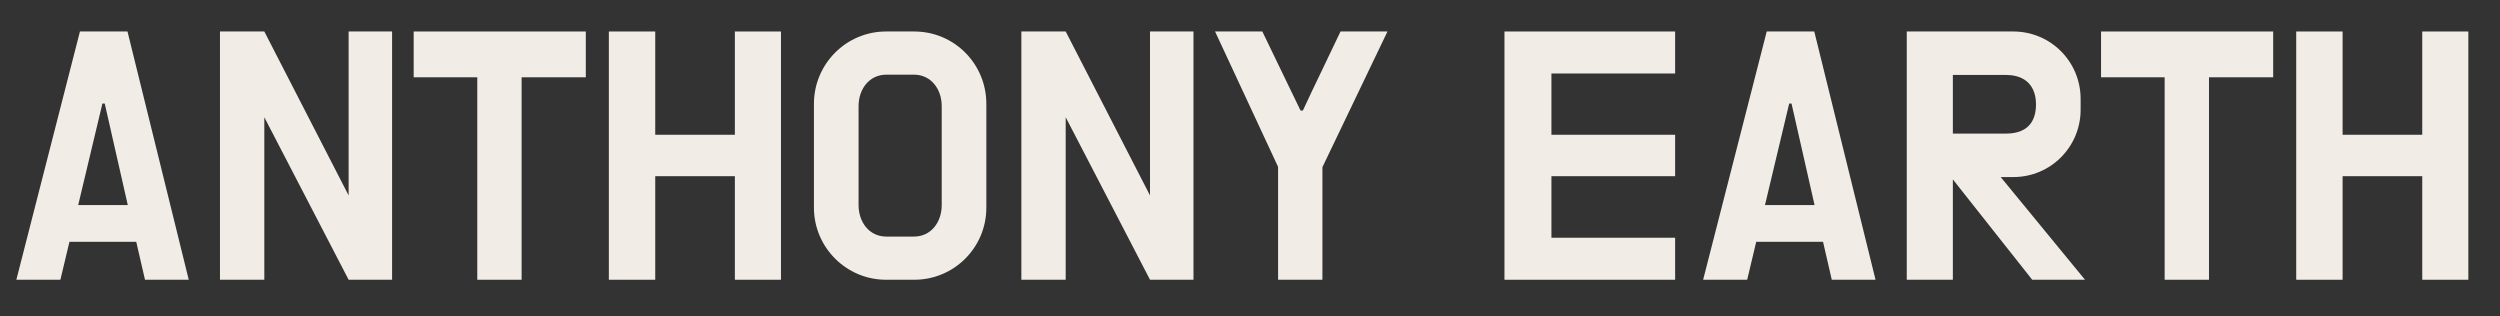
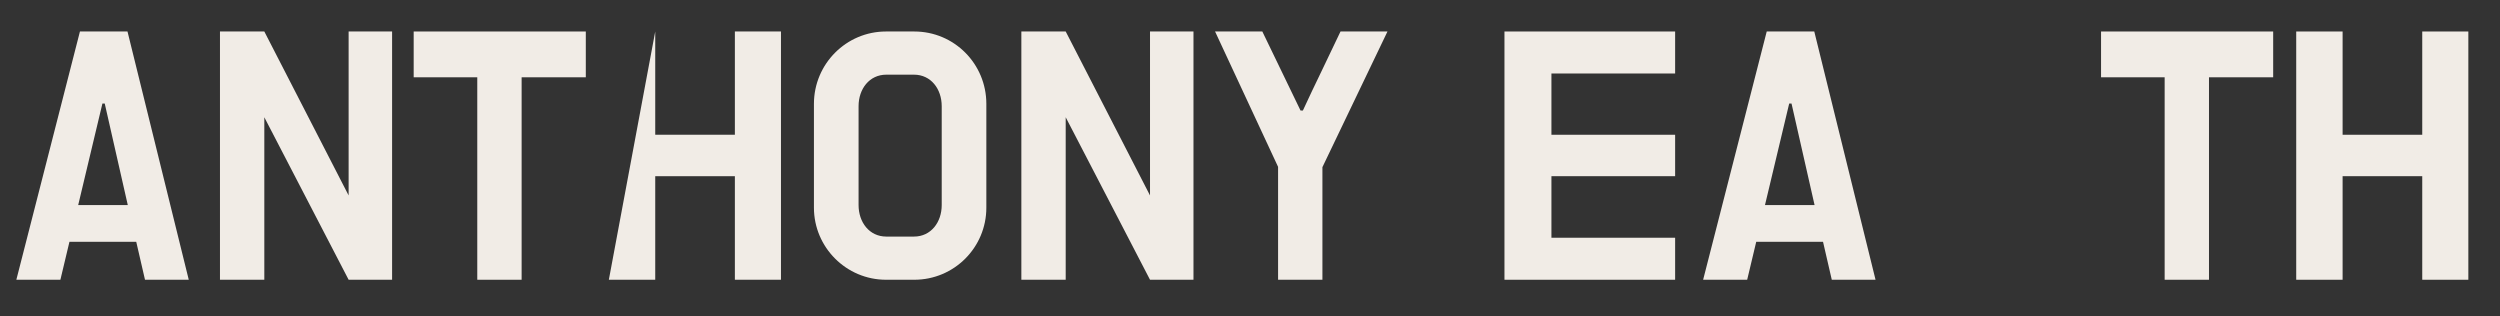
<svg xmlns="http://www.w3.org/2000/svg" width="100%" height="100%" viewBox="0 0 617 78" version="1.1" xml:space="preserve" style="fill-rule:evenodd;clip-rule:evenodd;stroke-linejoin:round;stroke-miterlimit:2;">
  <rect x="0" y="0" width="617" height="78" fill="#333333" stroke="none" />
  <g id="Artboard1" transform="matrix(0.771,0,0,0.26,0,0)">
    <rect x="0" y="0" width="800" height="300" style="fill:none;" />
    <g transform="matrix(1.297,0,0,3.846,-46.678,42.308)">
      <g transform="matrix(72,0,0,72,37.647,47.172)">
        <path d="M0.474,0.151L0.624,0.151L0.414,-0.7L0.251,-0.7L0.033,0.151L0.184,0.151L0.215,0.021L0.444,0.021L0.474,0.151ZM0.328,-0.453L0.336,-0.453L0.415,-0.105L0.245,-0.105L0.328,-0.453Z" style="fill:rgb(241,236,230);fill-rule:nonzero;" />
      </g>
      <g transform="matrix(72,0,0,72,85.671,47.172)">
        <path d="M0.505,0.151L0.654,0.151L0.654,-0.7L0.505,-0.7L0.505,-0.138L0.216,-0.7L0.064,-0.7L0.064,0.151L0.216,0.151L0.216,-0.406L0.505,0.151Z" style="fill:rgb(241,236,230);fill-rule:nonzero;" />
      </g>
      <g transform="matrix(72,0,0,72,136.503,47.172)">
        <path d="M0.24,0.151L0.392,0.151L0.392,-0.543L0.612,-0.543L0.612,-0.7L0.022,-0.7L0.022,-0.543L0.24,-0.543L0.24,0.151Z" style="fill:rgb(241,236,230);fill-rule:nonzero;" />
      </g>
      <g transform="matrix(72,0,0,72,182.007,47.172)">
-         <path d="M0.649,-0.7L0.491,-0.7L0.491,-0.346L0.218,-0.346L0.218,-0.7L0.059,-0.7L0.059,0.151L0.218,0.151L0.218,-0.204L0.491,-0.204L0.491,0.151L0.649,0.151L0.649,-0.7Z" style="fill:rgb(241,236,230);fill-rule:nonzero;" />
+         <path d="M0.649,-0.7L0.491,-0.7L0.491,-0.346L0.218,-0.346L0.218,-0.7L0.059,0.151L0.218,0.151L0.218,-0.204L0.491,-0.204L0.491,0.151L0.649,0.151L0.649,-0.7Z" style="fill:rgb(241,236,230);fill-rule:nonzero;" />
      </g>
      <g transform="matrix(72,0,0,72,233.055,47.172)">
        <path d="M0.3,-0.7C0.164,-0.7 0.053,-0.589 0.053,-0.452L0.053,-0.096C0.053,0.04 0.164,0.151 0.3,0.151L0.397,0.151C0.534,0.151 0.644,0.04 0.644,-0.096L0.644,-0.452C0.644,-0.589 0.534,-0.7 0.397,-0.7L0.3,-0.7ZM0.491,-0.105C0.491,-0.046 0.454,0.003 0.396,0.003L0.301,0.003C0.243,0.003 0.206,-0.046 0.206,-0.105L0.206,-0.444C0.206,-0.503 0.243,-0.552 0.301,-0.552L0.396,-0.552C0.454,-0.552 0.491,-0.503 0.491,-0.444L0.491,-0.105Z" style="fill:rgb(241,236,230);fill-rule:nonzero;" />
      </g>
      <g transform="matrix(72,0,0,72,283.455,47.172)">
        <path d="M0.505,0.151L0.654,0.151L0.654,-0.7L0.505,-0.7L0.505,-0.138L0.216,-0.7L0.064,-0.7L0.064,0.151L0.216,0.151L0.216,-0.406L0.505,0.151Z" style="fill:rgb(241,236,230);fill-rule:nonzero;" />
      </g>
      <g transform="matrix(72,0,0,72,334.287,47.172)">
        <path d="M0.238,0.151L0.39,0.151L0.39,-0.235L0.613,-0.7L0.452,-0.7L0.387,-0.564C0.365,-0.518 0.343,-0.473 0.323,-0.429L0.315,-0.429L0.184,-0.7L0.022,-0.7L0.238,-0.236L0.238,0.151Z" style="fill:rgb(241,236,230);fill-rule:nonzero;" />
      </g>
      <g transform="matrix(72,0,0,72,402.687,47.172)">
        <path d="M0.225,-0.204L0.649,-0.204L0.649,-0.346L0.225,-0.346L0.225,-0.556L0.649,-0.556L0.649,-0.7L0.064,-0.7L0.064,0.151L0.649,0.151L0.649,0.007L0.225,0.007L0.225,-0.204Z" style="fill:rgb(241,236,230);fill-rule:nonzero;" />
      </g>
      <g transform="matrix(72,0,0,72,453.951,47.172)">
        <path d="M0.474,0.151L0.624,0.151L0.414,-0.7L0.251,-0.7L0.033,0.151L0.184,0.151L0.215,0.021L0.444,0.021L0.474,0.151ZM0.328,-0.453L0.336,-0.453L0.415,-0.105L0.245,-0.105L0.328,-0.453Z" style="fill:rgb(241,236,230);fill-rule:nonzero;" />
      </g>
      <g transform="matrix(72,0,0,72,501.975,47.172)">
-         <path d="M0.494,0.151L0.675,0.151L0.386,-0.201L0.429,-0.201C0.558,-0.201 0.66,-0.305 0.66,-0.432L0.66,-0.469C0.66,-0.596 0.558,-0.7 0.429,-0.7L0.064,-0.7L0.064,0.151L0.222,0.151L0.222,-0.193L0.494,0.151ZM0.404,-0.551C0.474,-0.551 0.507,-0.51 0.507,-0.45C0.507,-0.388 0.475,-0.35 0.404,-0.35L0.222,-0.35L0.222,-0.551L0.404,-0.551Z" style="fill:rgb(241,236,230);fill-rule:nonzero;" />
-       </g>
+         </g>
      <g transform="matrix(72,0,0,72,552.951,47.172)">
        <path d="M0.24,0.151L0.392,0.151L0.392,-0.543L0.612,-0.543L0.612,-0.7L0.022,-0.7L0.022,-0.543L0.24,-0.543L0.24,0.151Z" style="fill:rgb(241,236,230);fill-rule:nonzero;" />
      </g>
      <g transform="matrix(72,0,0,72,598.455,47.172)">
        <path d="M0.649,-0.7L0.491,-0.7L0.491,-0.346L0.218,-0.346L0.218,-0.7L0.059,-0.7L0.059,0.151L0.218,0.151L0.218,-0.204L0.491,-0.204L0.491,0.151L0.649,0.151L0.649,-0.7Z" style="fill:rgb(241,236,230);fill-rule:nonzero;" />
      </g>
    </g>
  </g>
</svg>